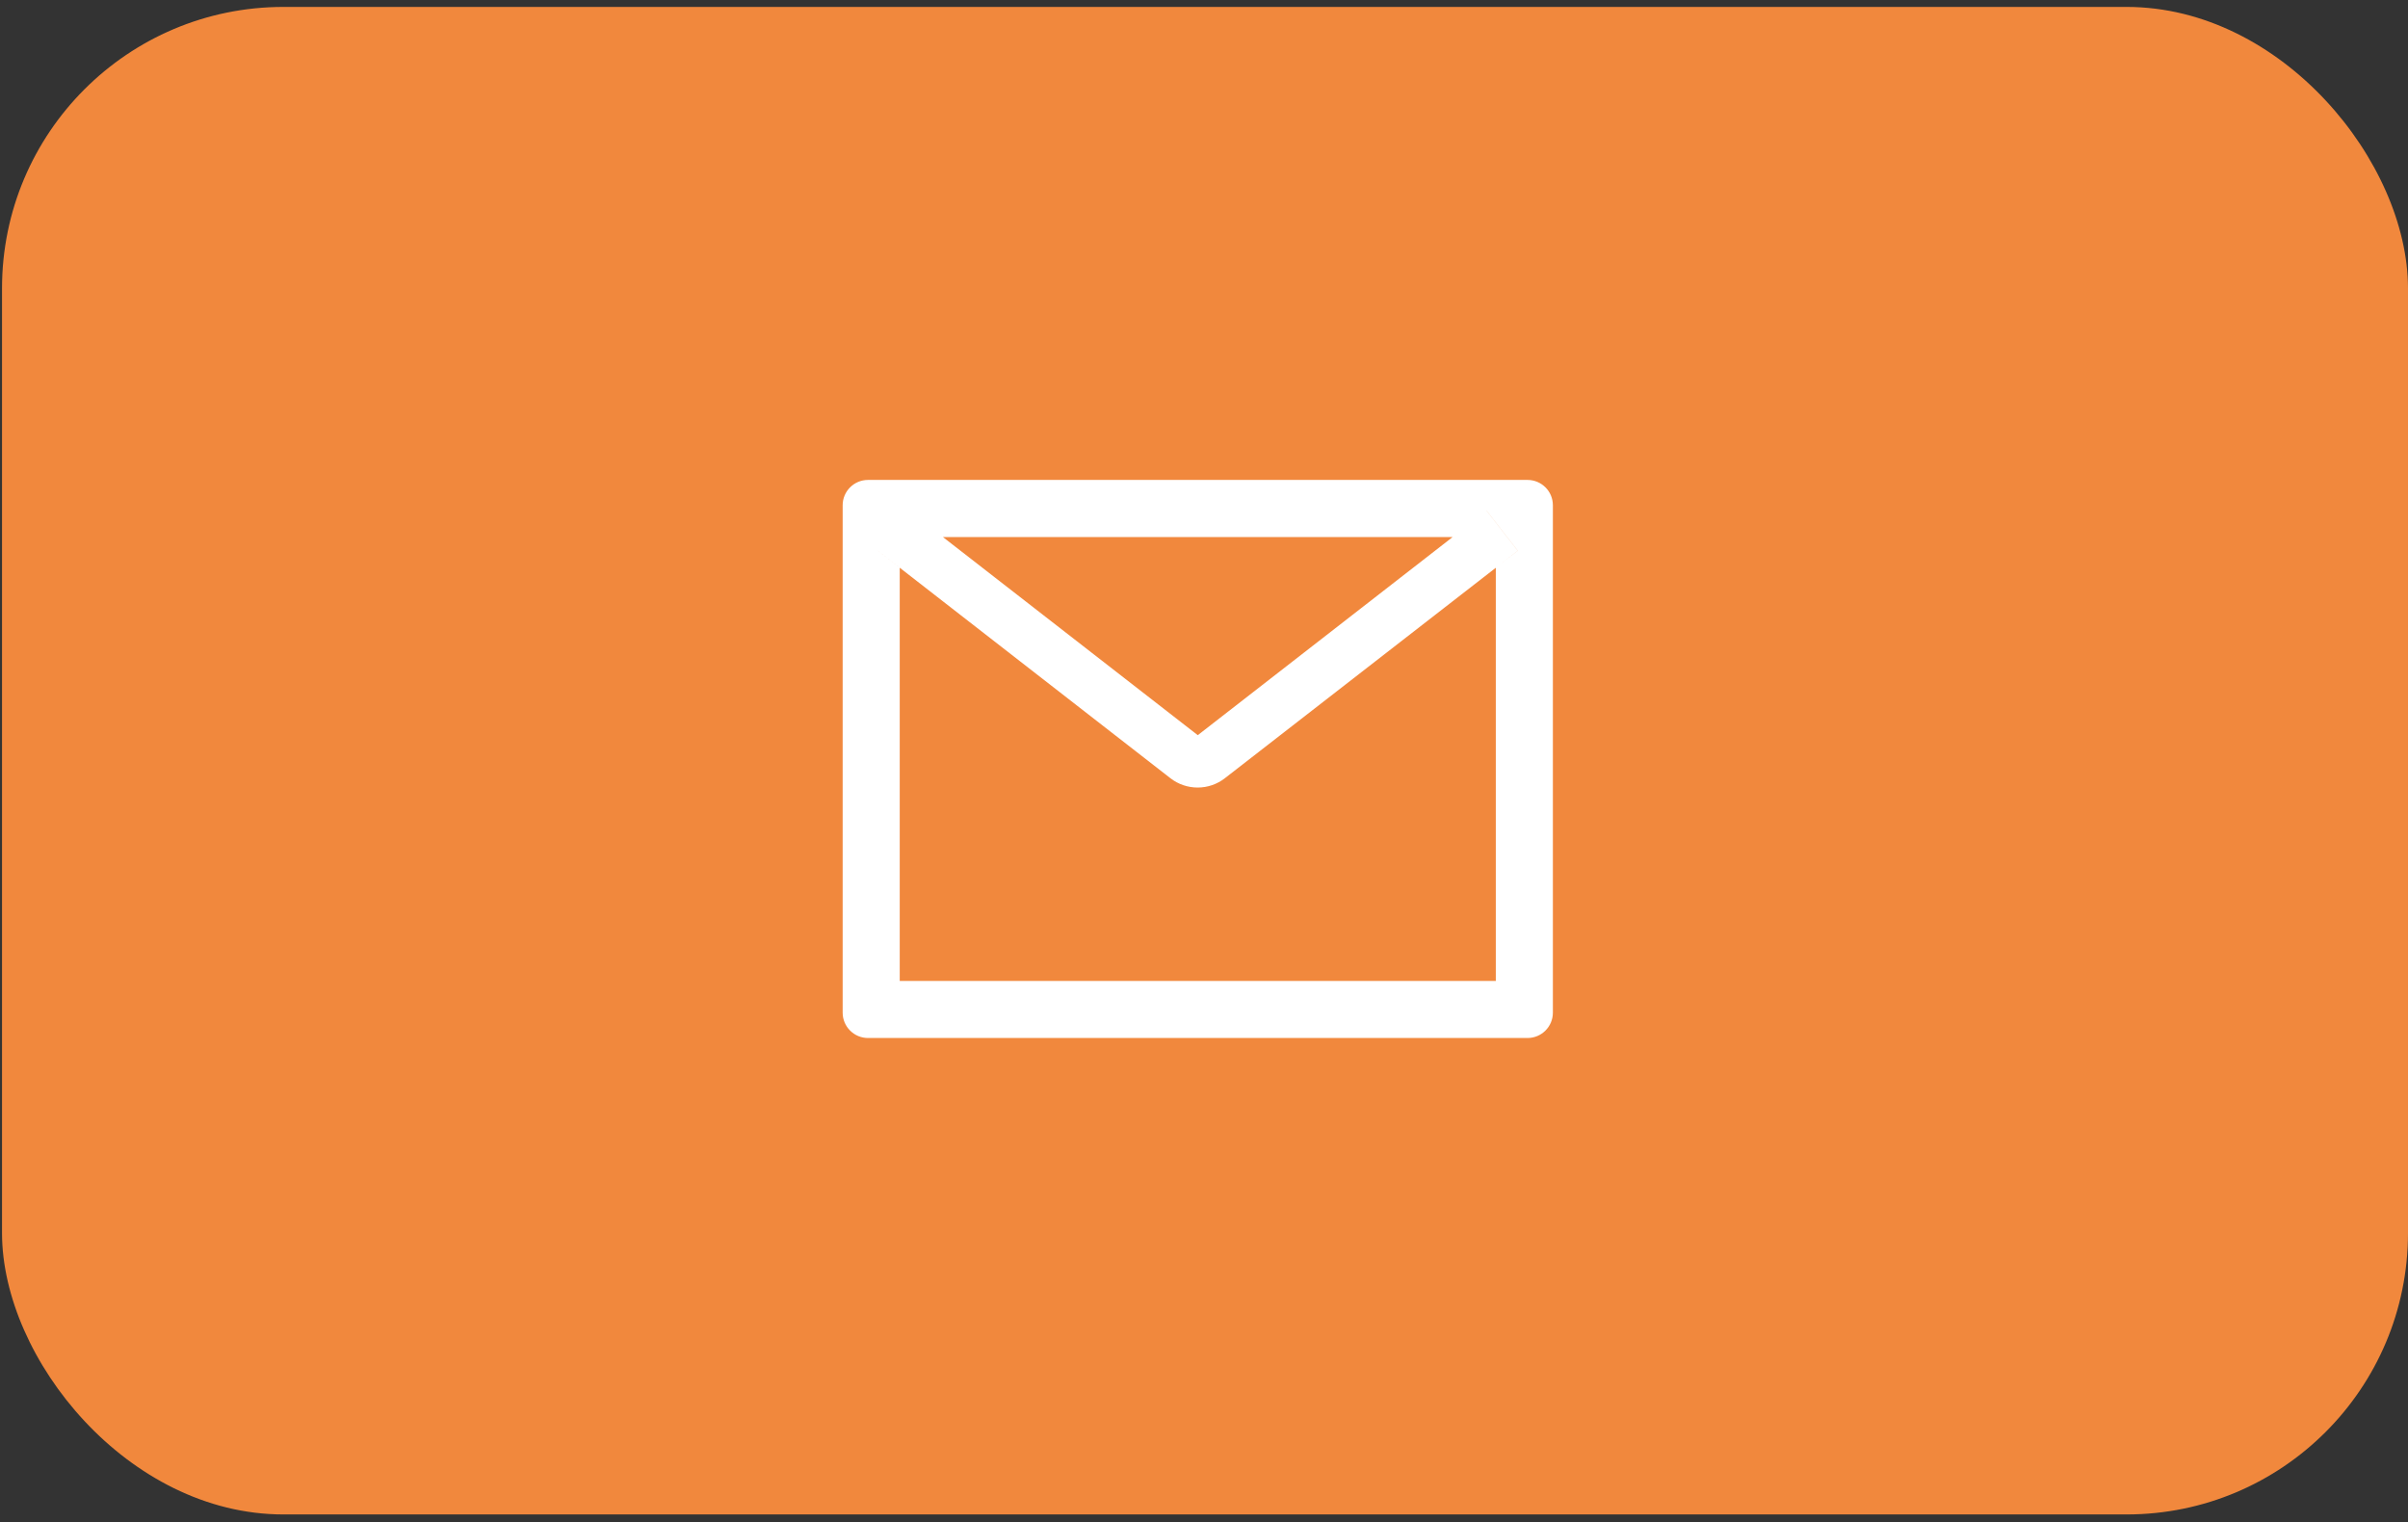
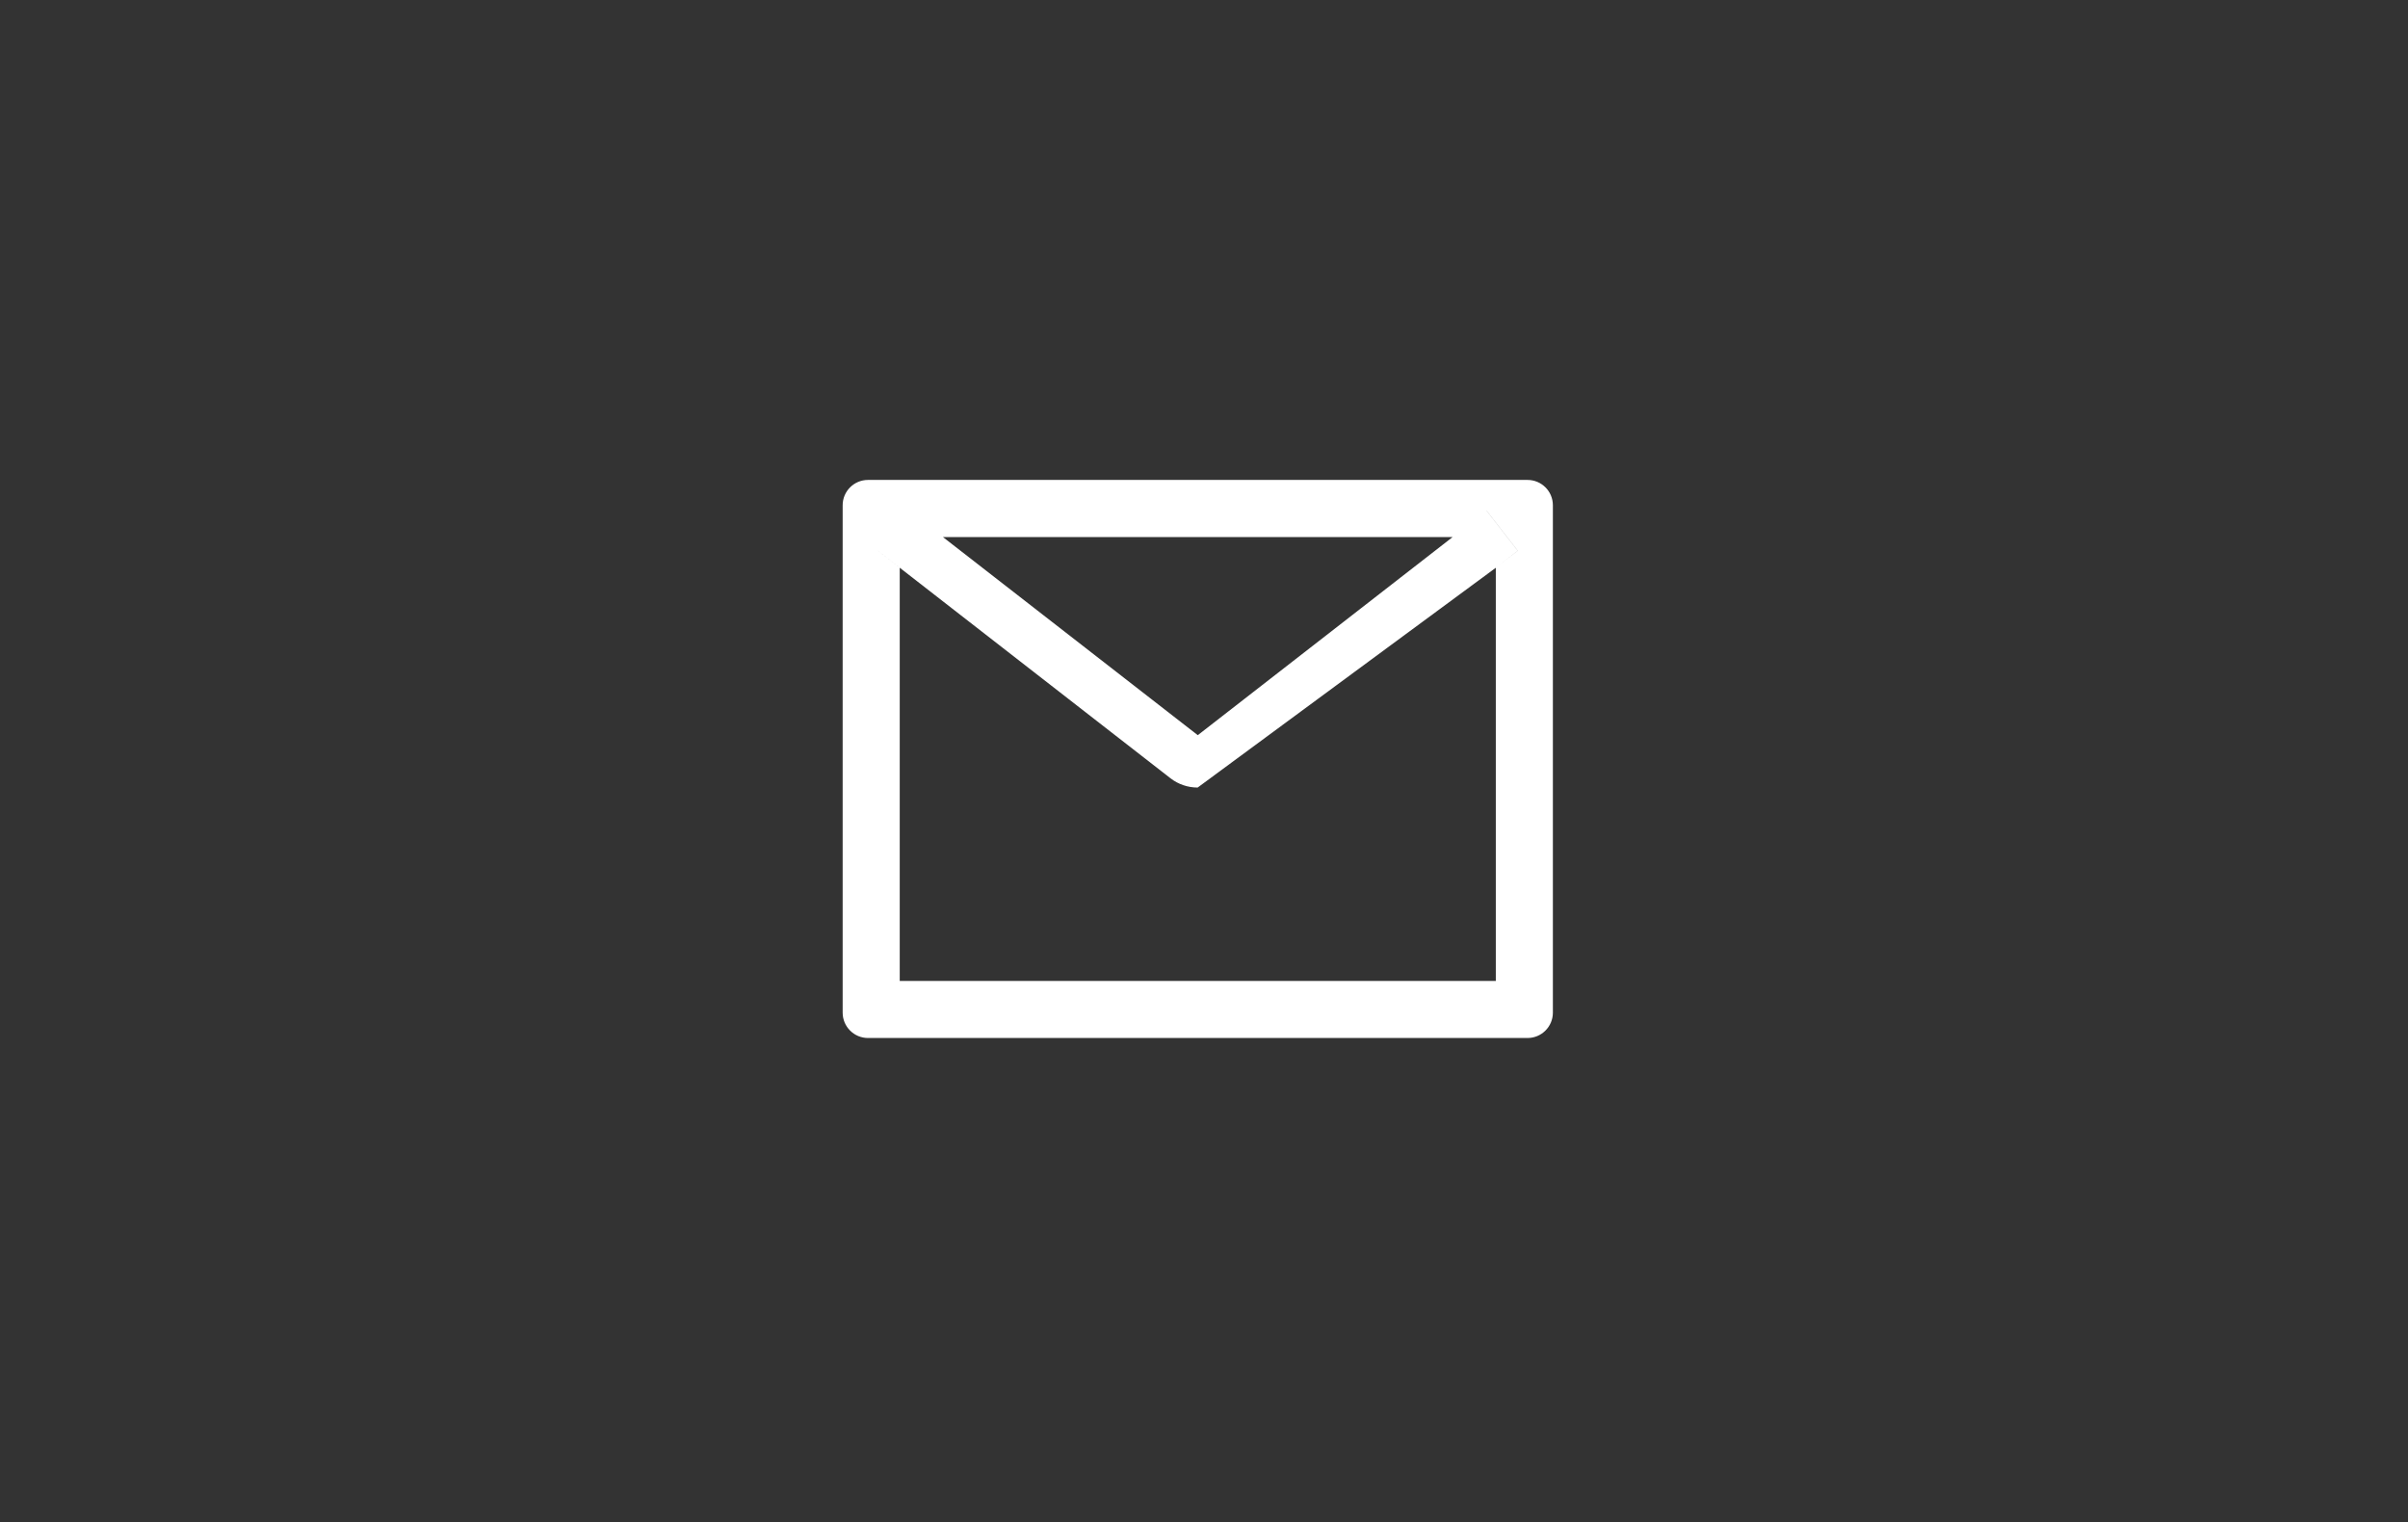
<svg xmlns="http://www.w3.org/2000/svg" width="87" height="55" viewBox="0 0 87 55" fill="none">
  <rect x="0" y="0" width="87" height="55" fill="#333333" stroke="none" />
-   <rect x="0.073" y="0.25" width="86.927" height="54.461" rx="10.166" fill="#F1883D" />
-   <path d="M55.188 17.338H31.362C30.855 17.338 30.445 17.747 30.445 18.254V36.582C30.445 37.089 30.855 37.499 31.362 37.499H55.188C55.695 37.499 56.105 37.089 56.105 36.582V18.254C56.105 17.747 55.695 17.338 55.188 17.338ZM54.043 20.511V35.437H32.507V20.511L31.717 19.895L32.842 18.449L34.068 19.403H52.485L53.711 18.449L54.836 19.895L54.043 20.511ZM52.485 19.4L43.275 26.559L34.065 19.4L32.84 18.446L31.714 19.892L32.504 20.508L42.287 28.114C42.568 28.333 42.914 28.451 43.271 28.451C43.627 28.451 43.973 28.333 44.254 28.114L54.043 20.511L54.833 19.895L53.708 18.449L52.485 19.4Z" fill="white" />
+   <path d="M55.188 17.338H31.362C30.855 17.338 30.445 17.747 30.445 18.254V36.582C30.445 37.089 30.855 37.499 31.362 37.499H55.188C55.695 37.499 56.105 37.089 56.105 36.582V18.254C56.105 17.747 55.695 17.338 55.188 17.338ZM54.043 20.511V35.437H32.507V20.511L31.717 19.895L32.842 18.449L34.068 19.403H52.485L53.711 18.449L54.836 19.895L54.043 20.511ZM52.485 19.4L43.275 26.559L34.065 19.4L32.84 18.446L31.714 19.892L32.504 20.508L42.287 28.114C42.568 28.333 42.914 28.451 43.271 28.451L54.043 20.511L54.833 19.895L53.708 18.449L52.485 19.4Z" fill="white" />
</svg>